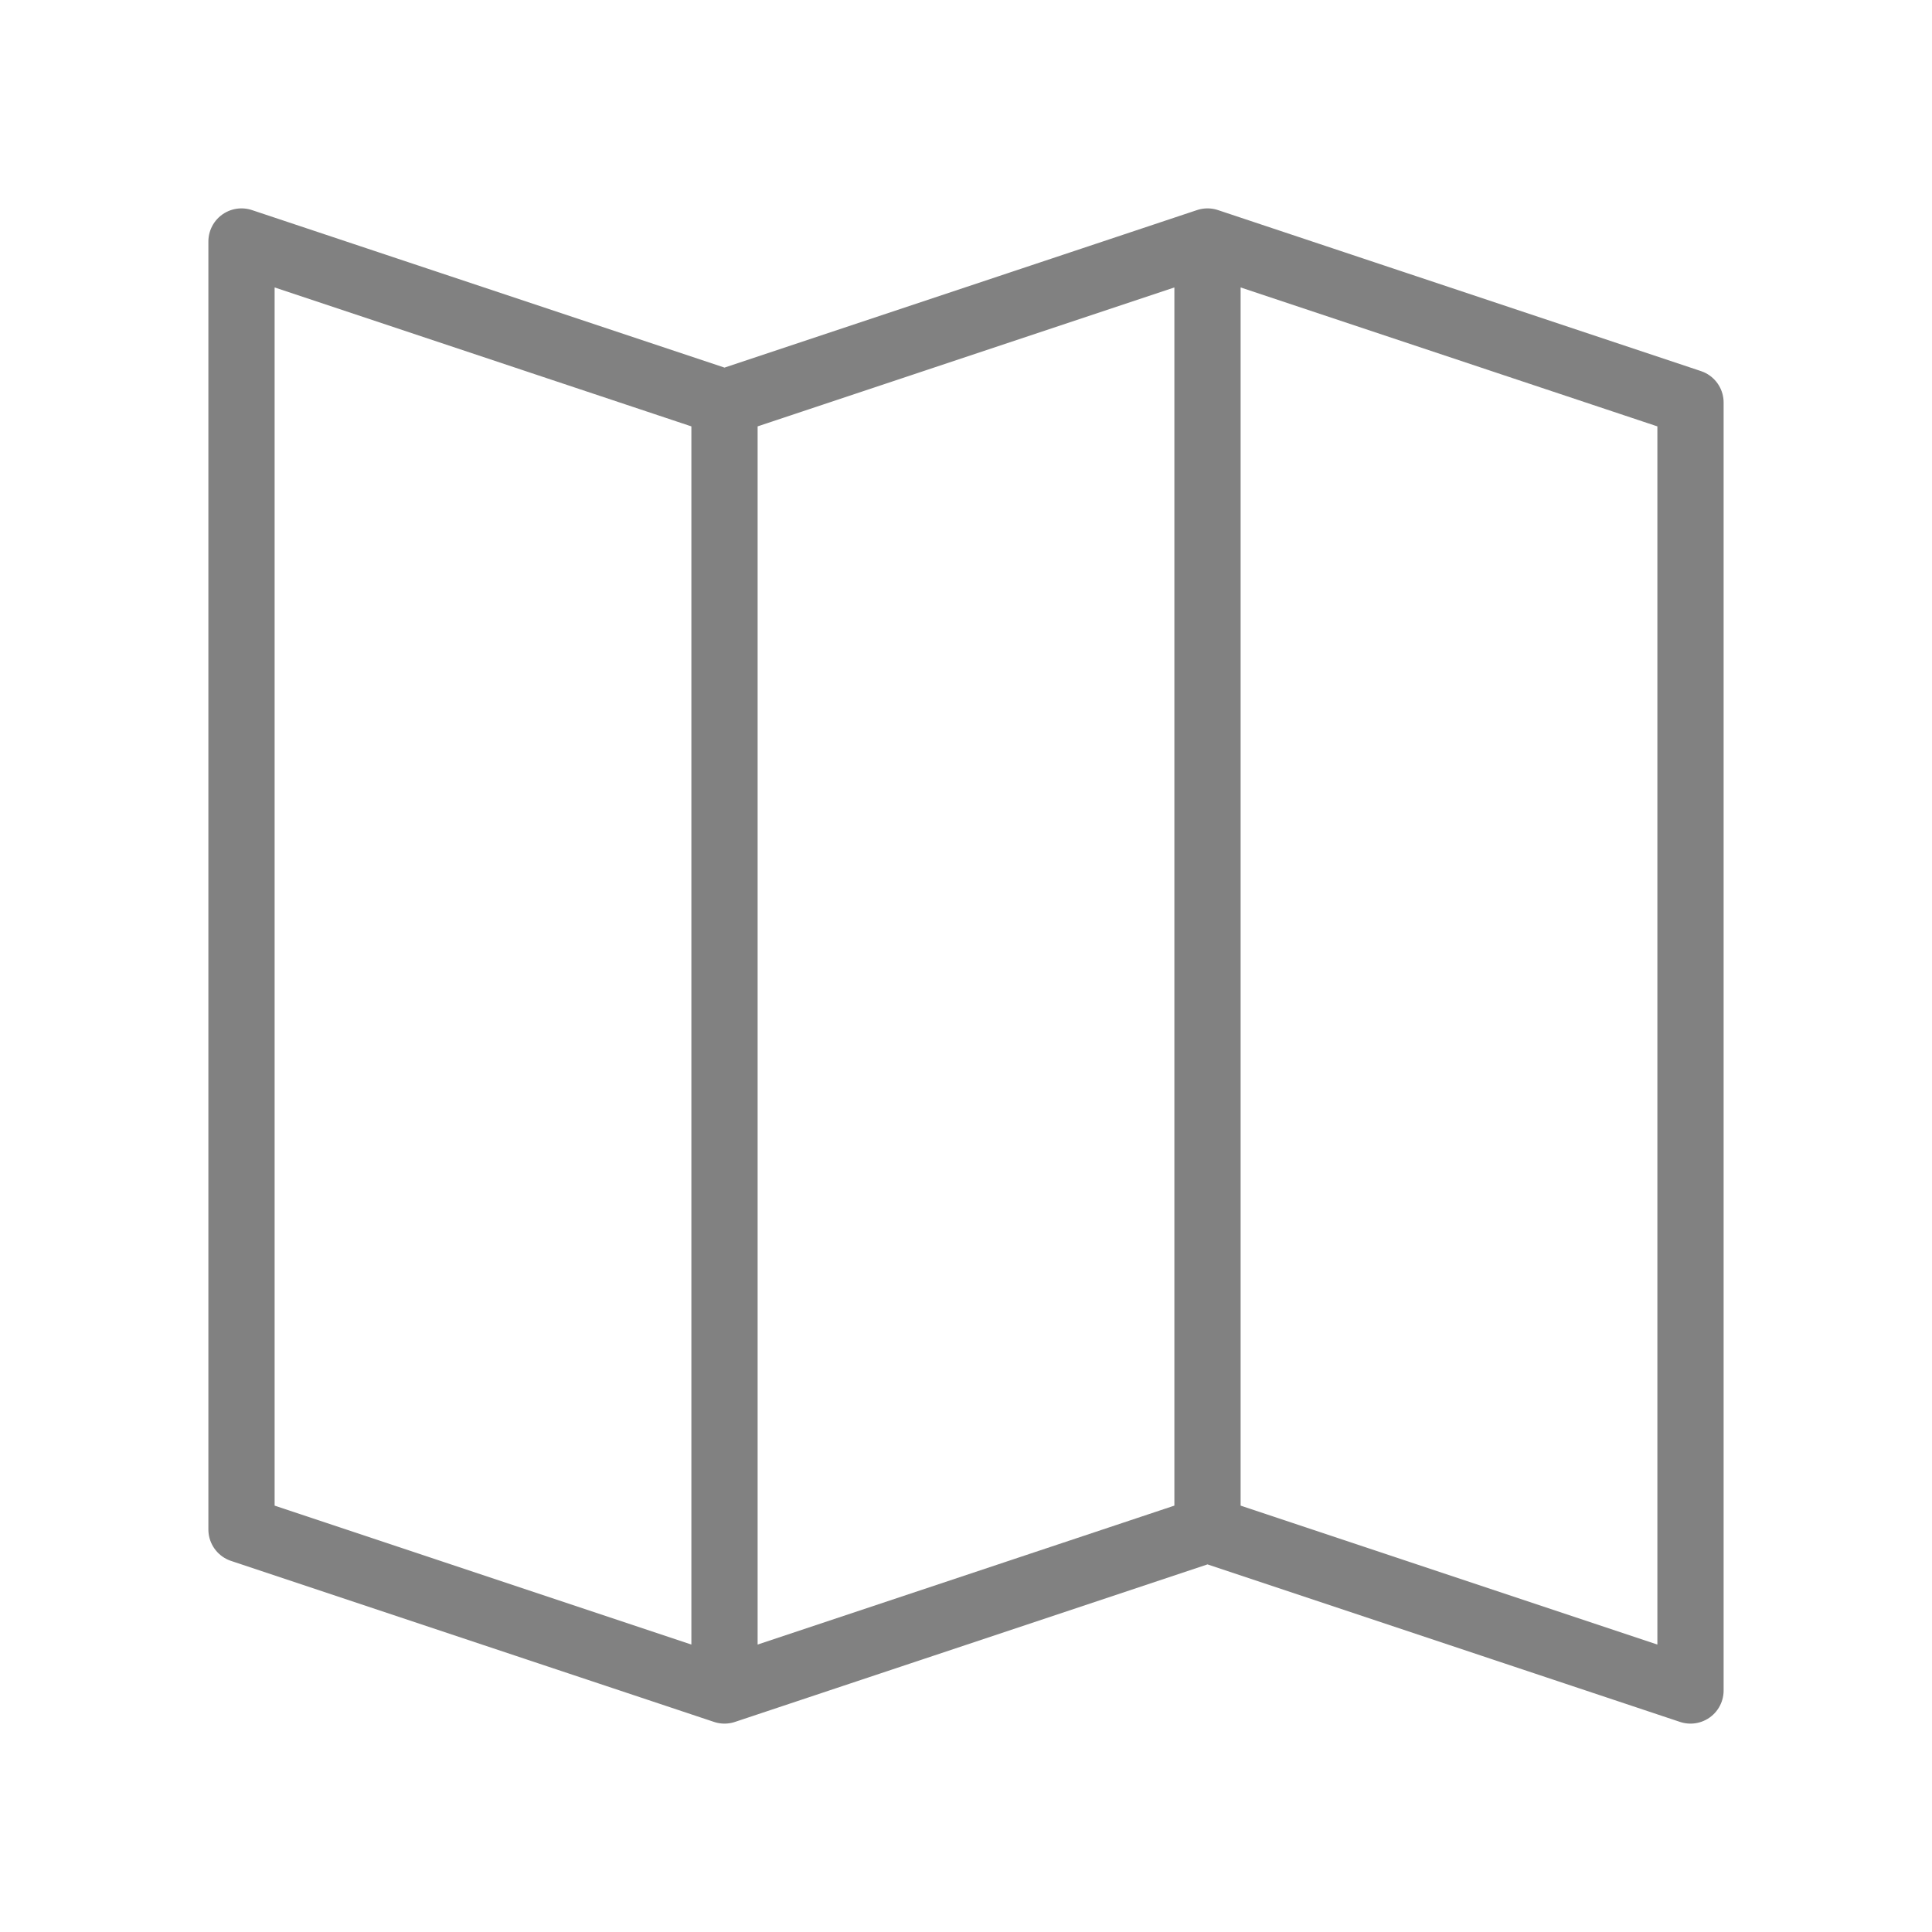
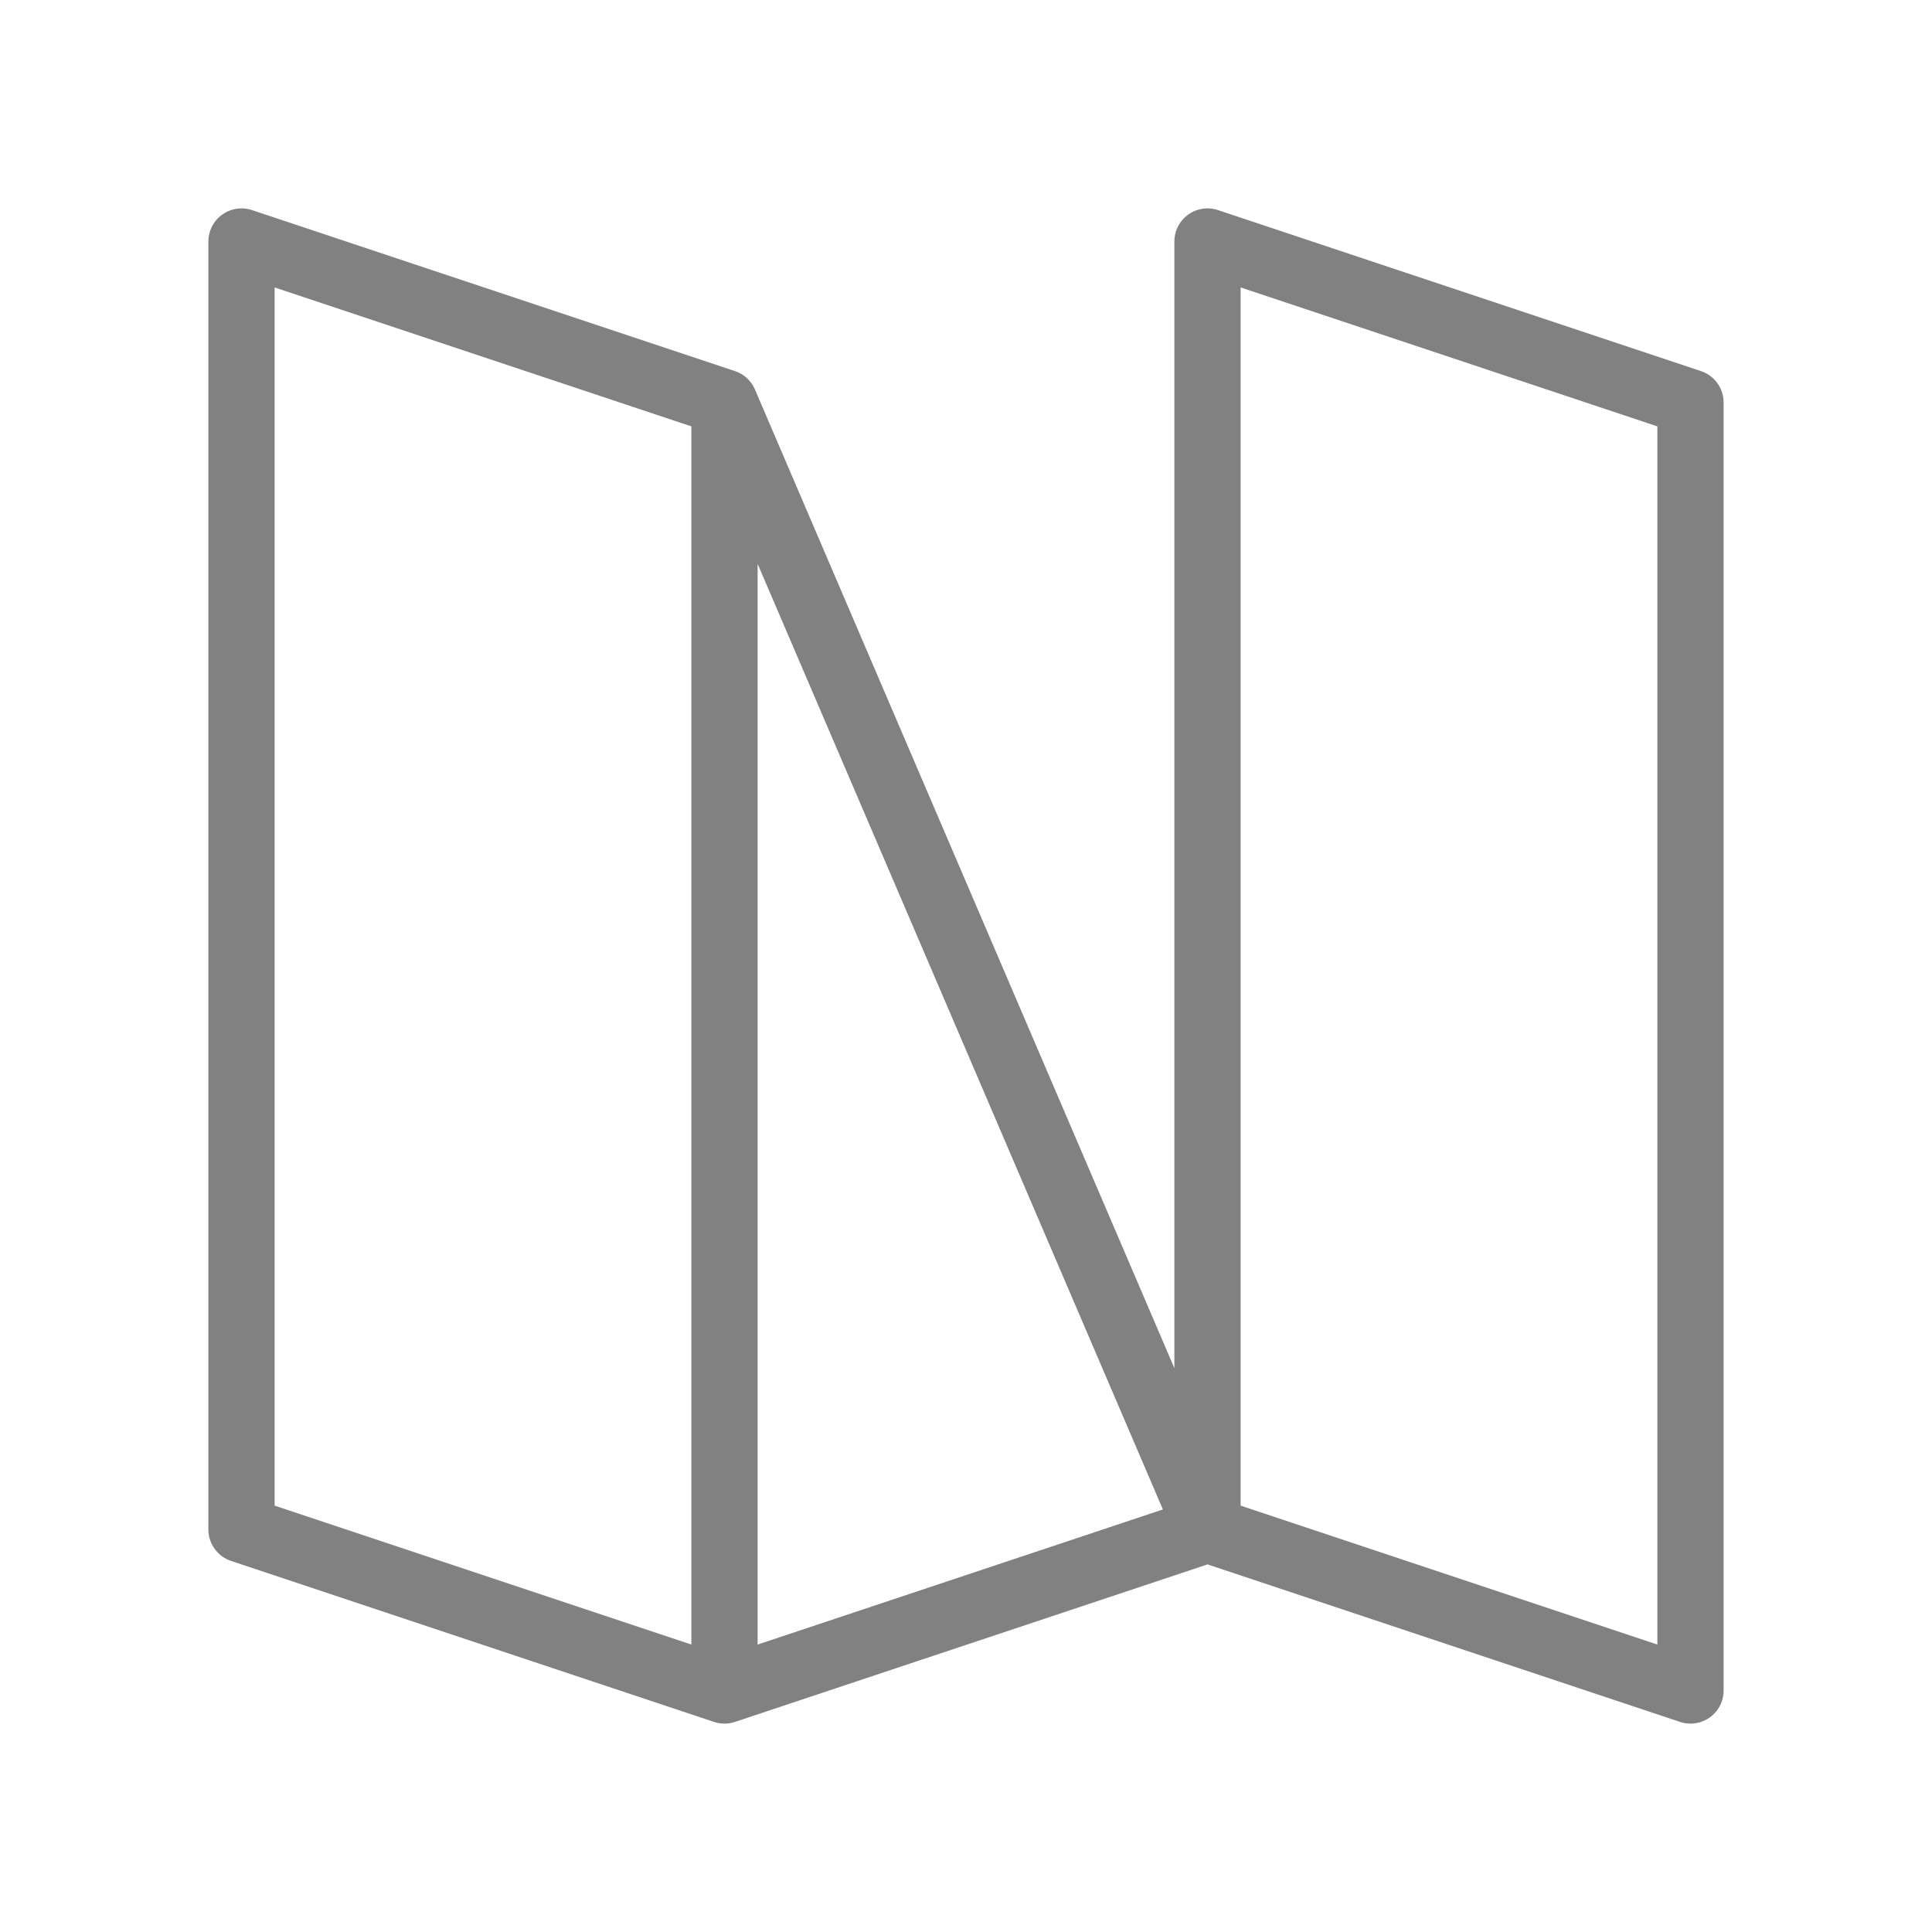
<svg xmlns="http://www.w3.org/2000/svg" width="35" height="35" viewBox="0 0 35 35" fill="none">
-   <path d="M21.875 4.375V27.708M21.875 4.375L13.125 7.292M21.875 4.375L30.625 7.292V30.625L21.875 27.708M21.875 27.708L13.125 30.625M13.125 7.292V30.625M13.125 7.292L4.375 4.375V27.708L13.125 30.625" stroke="#818181" stroke-width="1.2" stroke-linecap="round" stroke-linejoin="round" />
+   <path d="M21.875 4.375V27.708L13.125 7.292M21.875 4.375L30.625 7.292V30.625L21.875 27.708M21.875 27.708L13.125 30.625M13.125 7.292V30.625M13.125 7.292L4.375 4.375V27.708L13.125 30.625" stroke="#818181" stroke-width="1.2" stroke-linecap="round" stroke-linejoin="round" />
</svg>